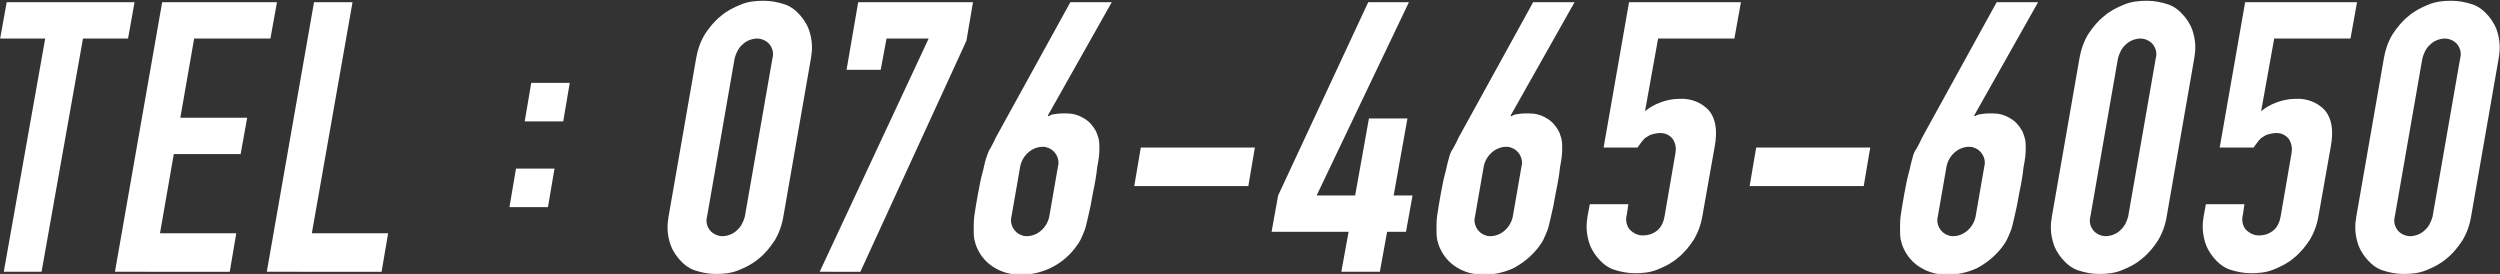
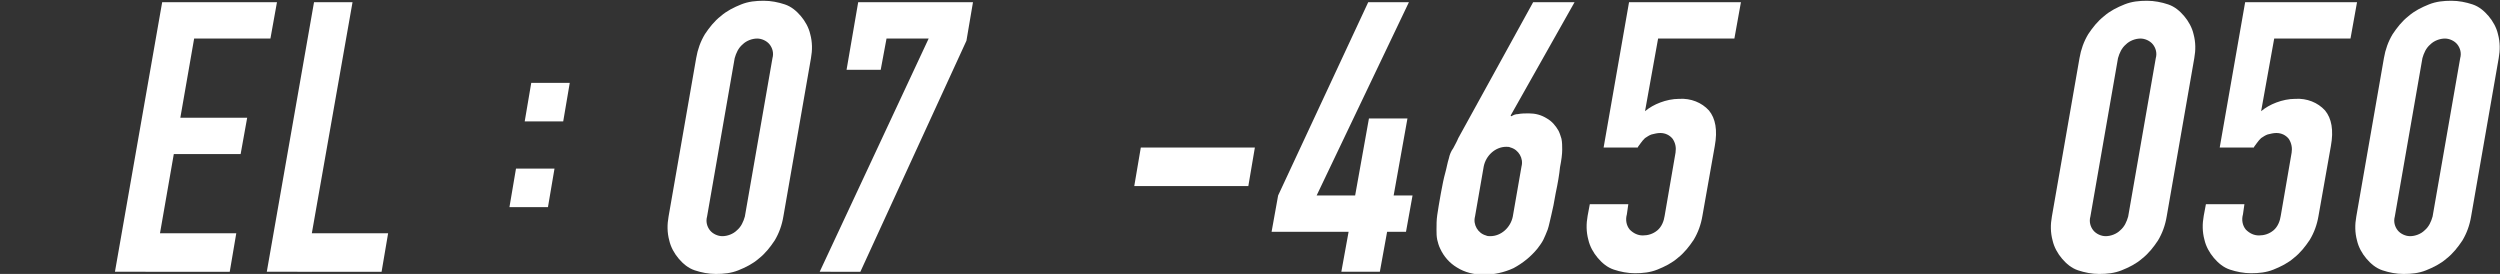
<svg xmlns="http://www.w3.org/2000/svg" version="1.1" id="レイヤー_1" x="0px" y="0px" viewBox="0 0 344.1 37.7" style="enable-background:new 0 0 344.1 37.7;" xml:space="preserve">
  <rect x="0" y="0" width="344.1" height="37.7" fill="#333333" stroke="none" />
  <style type="text/css">
	.st0{fill:#FFFFFF;}
</style>
  <g id="グループ_1693" transform="translate(-2020.679 -233.294)">
-     <path id="パス_667" class="st0" d="M2021.2,270.7l5.7-32.1h-6.2l0.9-5h17.6l-0.9,5h-6.2l-5.7,32.1H2021.2z" />
    <path id="パス_668" class="st0" d="M2036.5,270.7l6.5-37.1h15.8l-0.9,5h-10.5l-1.9,10.9h9.2l-0.9,5h-9.2l-1.9,10.9h10.5l-0.9,5.3   L2036.5,270.7z" />
    <path id="パス_669" class="st0" d="M2057.4,270.7l6.5-37.1h5.3l-5.6,31.8h10.5l-0.9,5.3L2057.4,270.7z" />
    <path id="パス_670" class="st0" d="M2090.8,261.8l0.9-5.3h5.3l-0.9,5.3H2090.8z M2092.9,250l0.9-5.3h5.3l-0.9,5.3H2092.9z" />
    <path id="パス_671" class="st0" d="M2116.5,241.3c0.2-1.2,0.6-2.3,1.2-3.3c0.6-0.9,1.3-1.8,2.2-2.5c0.8-0.7,1.8-1.2,2.8-1.6   c1-0.4,2-0.5,3.1-0.5c1,0,2,0.2,2.9,0.5c0.9,0.3,1.6,0.9,2.2,1.6c0.6,0.7,1.1,1.6,1.3,2.5c0.3,1.1,0.3,2.2,0.1,3.3l-3.8,21.8   c-0.2,1.2-0.6,2.3-1.2,3.3c-0.6,0.9-1.3,1.8-2.2,2.5c-0.8,0.7-1.8,1.2-2.8,1.6c-1,0.4-2,0.5-3.1,0.5c-1,0-2-0.2-2.9-0.5   c-0.9-0.3-1.6-0.9-2.2-1.6c-0.6-0.7-1.1-1.6-1.3-2.5c-0.3-1.1-0.3-2.2-0.1-3.3L2116.5,241.3z M2118,263.1c-0.2,0.7,0,1.4,0.4,1.9   c0.4,0.5,1.1,0.8,1.7,0.8c0.7,0,1.5-0.3,2-0.8c0.6-0.5,0.9-1.2,1.1-1.9l3.8-21.8c0.2-0.7,0-1.4-0.4-1.9c-0.4-0.5-1.1-0.8-1.7-0.8   c-0.7,0-1.5,0.3-2,0.8c-0.6,0.5-0.9,1.2-1.1,1.9L2118,263.1z" />
    <path id="パス_672" class="st0" d="M2133.5,270.7l15-32.1h-5.8l-0.8,4.3h-4.7l1.6-9.3h15.8l-0.9,5.3l-14.6,31.8L2133.5,270.7z" />
-     <path id="パス_673" class="st0" d="M2173.7,233.6l-8.8,15.6l0.1,0.1c0.3-0.2,0.6-0.3,0.9-0.3c0.5-0.1,1-0.1,1.5-0.1   c0.9,0,1.7,0.2,2.5,0.7c0.7,0.4,1.2,1,1.6,1.7c0.2,0.4,0.3,0.8,0.4,1.1c0.1,0.5,0.1,1,0.1,1.5c0,0.6-0.1,1.4-0.3,2.4   c-0.1,1-0.3,2.2-0.6,3.6c-0.2,1.2-0.4,2.2-0.6,3s-0.3,1.4-0.5,2c-0.2,0.5-0.4,1-0.6,1.4c-0.2,0.4-0.5,0.8-0.8,1.2   c-1.8,2.3-4.5,3.6-7.4,3.6c-1.3,0-2.6-0.3-3.7-1c-1-0.6-1.8-1.5-2.3-2.6c-0.2-0.4-0.3-0.8-0.4-1.2c-0.1-0.5-0.1-0.9-0.1-1.4   c0-0.7,0-1.3,0.1-2c0.1-0.8,0.3-1.8,0.5-3c0.2-1.1,0.4-2.1,0.6-2.8c0.2-0.7,0.3-1.4,0.5-2c0.2-0.5,0.3-1,0.6-1.4   c0.2-0.4,0.5-0.9,0.7-1.4l10.3-18.7L2173.7,233.6z M2166.3,256.2c0.3-1.1-0.4-2.3-1.5-2.6c-0.2-0.1-0.4-0.1-0.6-0.1   c-1.5,0-2.8,1.2-3.1,2.7l-1.2,6.9c-0.3,1.1,0.4,2.3,1.5,2.6c0.2,0.1,0.4,0.1,0.6,0.1c1.5,0,2.8-1.2,3.1-2.7L2166.3,256.2z" />
    <path id="パス_674" class="st0" d="M2176.8,258.9l0.9-5.3h15.7l-0.9,5.3H2176.8z" />
    <path id="パス_675" class="st0" d="M2205.3,270.7l1-5.5h-10.6l0.9-5l12.4-26.6h5.6l-12.7,26.6h5.3l1.9-10.6h5.3l-1.9,10.6h2.6   l-0.9,5h-2.6l-1,5.5L2205.3,270.7z" />
    <path id="パス_676" class="st0" d="M2237.4,233.6l-8.8,15.6l0.1,0.1c0.3-0.2,0.6-0.3,0.9-0.3c0.5-0.1,1-0.1,1.5-0.1   c0.9,0,1.7,0.2,2.5,0.7c0.7,0.4,1.2,1,1.6,1.7c0.2,0.4,0.3,0.8,0.4,1.1c0.1,0.5,0.1,1,0.1,1.5c0,0.6-0.1,1.4-0.3,2.4   c-0.1,1-0.3,2.2-0.6,3.6c-0.2,1.2-0.4,2.2-0.6,3c-0.2,0.8-0.3,1.4-0.5,2c-0.2,0.5-0.4,1-0.6,1.4c-0.2,0.4-0.5,0.8-0.8,1.2   c-0.9,1.1-2,2-3.3,2.7c-1.3,0.6-2.7,0.9-4.1,0.9c-1.3,0-2.6-0.3-3.7-1c-1-0.6-1.8-1.5-2.3-2.6c-0.2-0.4-0.3-0.8-0.4-1.2   c-0.1-0.5-0.1-0.9-0.1-1.4c0-0.7,0-1.3,0.1-2c0.1-0.8,0.3-1.8,0.5-3c0.2-1.1,0.4-2.1,0.6-2.8c0.2-0.7,0.3-1.4,0.5-2   c0.1-0.5,0.3-1,0.6-1.4c0.2-0.4,0.5-0.9,0.7-1.4l10.3-18.7L2237.4,233.6z M2230.1,256.2c0.3-1.1-0.4-2.3-1.5-2.6   c-0.2-0.1-0.4-0.1-0.6-0.1c-1.5,0-2.8,1.2-3.1,2.7l-1.2,6.9c-0.3,1.1,0.4,2.3,1.5,2.6c0.2,0.1,0.4,0.1,0.6,0.1   c1.5,0,2.8-1.2,3.1-2.7L2230.1,256.2z" />
    <path id="パス_677" class="st0" d="M2260.3,233.6l-0.9,5h-10.5l-1.8,10c0.6-0.5,1.3-0.9,2.1-1.2c0.8-0.3,1.7-0.5,2.6-0.5   c1.6-0.1,3.1,0.5,4.1,1.6c0.9,1.1,1.2,2.7,0.8,4.9l-1.7,9.6c-0.2,1.2-0.6,2.3-1.2,3.3c-0.6,0.9-1.3,1.8-2.2,2.5   c-0.8,0.7-1.8,1.2-2.8,1.6c-1,0.4-2,0.5-3.1,0.5c-1,0-2-0.2-2.9-0.5c-0.9-0.3-1.6-0.9-2.2-1.6c-0.6-0.7-1.1-1.6-1.3-2.5   c-0.3-1.1-0.3-2.2-0.1-3.3l0.3-1.6h5.3l-0.2,1.4c-0.2,0.7-0.1,1.5,0.4,2.1c0.5,0.5,1.1,0.8,1.8,0.8c0.7,0,1.4-0.2,2-0.7   c0.6-0.5,0.9-1.3,1-2l1.5-8.7c0.1-0.7,0-1.3-0.4-1.9c-0.4-0.5-1-0.8-1.7-0.8c-0.4,0-0.8,0.1-1.2,0.2c-0.3,0.1-0.6,0.3-0.9,0.5   c-0.2,0.2-0.4,0.4-0.6,0.7c-0.2,0.3-0.4,0.5-0.4,0.6h-4.7l3.5-20L2260.3,233.6z" />
-     <path id="パス_678" class="st0" d="M2261.5,258.9l0.9-5.3h15.7l-0.9,5.3H2261.5z" />
-     <path id="パス_679" class="st0" d="M2301.2,233.6l-8.8,15.6l0.1,0.1c0.3-0.2,0.6-0.3,0.9-0.3c0.5-0.1,1-0.1,1.5-0.1   c0.9,0,1.7,0.2,2.5,0.7c0.7,0.4,1.2,1,1.6,1.7c0.2,0.4,0.3,0.8,0.4,1.1c0.1,0.5,0.1,1,0.1,1.5c0,0.6-0.1,1.4-0.3,2.4   c-0.1,1-0.3,2.2-0.6,3.6c-0.2,1.2-0.4,2.2-0.6,3s-0.3,1.4-0.5,2c-0.2,0.5-0.4,1-0.6,1.4c-0.2,0.4-0.5,0.8-0.8,1.2   c-0.9,1.1-2,2-3.3,2.7c-1.3,0.6-2.7,0.9-4.1,0.9c-1.3,0-2.6-0.3-3.7-1c-1-0.6-1.8-1.5-2.3-2.6c-0.2-0.4-0.3-0.8-0.4-1.2   c-0.1-0.5-0.1-0.9-0.1-1.4c0-0.7,0-1.3,0.1-2c0.1-0.8,0.3-1.8,0.5-3c0.2-1.1,0.4-2.1,0.6-2.8c0.2-0.7,0.3-1.4,0.5-2   c0.1-0.5,0.3-1,0.6-1.4c0.2-0.4,0.5-0.9,0.7-1.4l10.3-18.7L2301.2,233.6z M2293.8,256.2c0.3-1.1-0.4-2.3-1.5-2.6   c-0.2-0.1-0.4-0.1-0.6-0.1c-1.5,0-2.8,1.2-3.1,2.7l-1.2,6.9c-0.3,1.1,0.4,2.3,1.5,2.6c0.2,0.1,0.4,0.1,0.6,0.1   c1.5,0,2.8-1.2,3.1-2.7L2293.8,256.2z" />
    <path id="パス_680" class="st0" d="M2306.9,241.3c0.2-1.2,0.6-2.3,1.2-3.3c0.6-0.9,1.3-1.8,2.2-2.5c0.8-0.7,1.8-1.2,2.8-1.6   c1-0.4,2-0.5,3.1-0.5c1,0,2,0.2,2.9,0.5c0.9,0.3,1.6,0.9,2.2,1.6c0.6,0.7,1.1,1.6,1.3,2.5c0.3,1.1,0.3,2.2,0.1,3.3l-3.8,21.8   c-0.2,1.2-0.6,2.3-1.2,3.3c-0.6,0.9-1.3,1.8-2.2,2.5c-0.8,0.7-1.8,1.2-2.8,1.6c-1,0.4-2,0.5-3.1,0.5c-1,0-2-0.2-2.9-0.5   c-0.9-0.3-1.6-0.9-2.2-1.6c-0.6-0.7-1.1-1.6-1.3-2.5c-0.3-1.1-0.3-2.2-0.1-3.3L2306.9,241.3z M2308.4,263.1c-0.2,0.7,0,1.4,0.4,1.9   c0.4,0.5,1.1,0.8,1.7,0.8c0.7,0,1.5-0.3,2-0.8c0.6-0.5,0.9-1.2,1.1-1.9l3.8-21.8c0.2-0.7,0-1.4-0.4-1.9c-0.4-0.5-1.1-0.8-1.7-0.8   c-0.7,0-1.5,0.3-2,0.8c-0.6,0.5-0.9,1.2-1.1,1.9L2308.4,263.1z" />
    <path id="パス_681" class="st0" d="M2345.1,233.6l-0.9,5h-10.5l-1.8,10c0.6-0.5,1.3-0.9,2.1-1.2c0.8-0.3,1.7-0.5,2.6-0.5   c1.6-0.1,3.1,0.5,4.1,1.6c0.9,1.1,1.2,2.7,0.8,4.9l-1.7,9.6c-0.2,1.2-0.6,2.3-1.2,3.3c-0.6,0.9-1.3,1.8-2.2,2.5   c-0.8,0.7-1.8,1.2-2.8,1.6c-1,0.4-2,0.5-3.1,0.5c-1,0-2-0.2-2.9-0.5c-0.9-0.3-1.6-0.9-2.2-1.6c-0.6-0.7-1.1-1.6-1.3-2.5   c-0.3-1.1-0.3-2.2-0.1-3.3l0.3-1.6h5.3l-0.2,1.4c-0.2,0.7-0.1,1.5,0.4,2.1c0.5,0.5,1.1,0.8,1.8,0.8c0.7,0,1.4-0.2,2-0.7   c0.6-0.5,0.9-1.3,1-2l1.5-8.7c0.1-0.6,0-1.3-0.4-1.9c-0.4-0.5-1-0.8-1.7-0.8c-0.4,0-0.8,0.1-1.2,0.2c-0.3,0.1-0.6,0.3-0.9,0.5   c-0.2,0.2-0.4,0.4-0.6,0.7c-0.2,0.3-0.4,0.5-0.4,0.6h-4.7l3.5-20L2345.1,233.6z" />
    <path id="パス_682" class="st0" d="M2348.8,241.3c0.2-1.2,0.6-2.3,1.2-3.3c0.6-0.9,1.3-1.8,2.2-2.5c0.8-0.7,1.8-1.2,2.8-1.6   c1-0.4,2-0.5,3.1-0.5c1,0,2,0.2,2.9,0.5c0.9,0.3,1.6,0.9,2.2,1.6c0.6,0.7,1.1,1.6,1.3,2.5c0.3,1.1,0.3,2.2,0.1,3.3l-3.8,21.8   c-0.2,1.2-0.6,2.3-1.2,3.3c-0.6,0.9-1.3,1.8-2.2,2.5c-0.8,0.7-1.8,1.2-2.8,1.6c-1,0.4-2,0.5-3.1,0.5c-1,0-2-0.2-2.9-0.5   c-0.9-0.3-1.6-0.9-2.2-1.6c-0.6-0.7-1.1-1.6-1.3-2.5c-0.3-1.1-0.3-2.2-0.1-3.3L2348.8,241.3z M2350.3,263.1c-0.2,0.7,0,1.4,0.4,1.9   c0.4,0.5,1.1,0.8,1.7,0.8c0.7,0,1.5-0.3,2-0.8c0.6-0.5,0.9-1.2,1.1-1.9l3.8-21.8c0.2-0.7,0-1.4-0.4-1.9c-0.4-0.5-1.1-0.8-1.7-0.8   c-0.7,0-1.5,0.3-2,0.8c-0.6,0.5-0.9,1.2-1.1,1.9L2350.3,263.1z" />
  </g>
</svg>